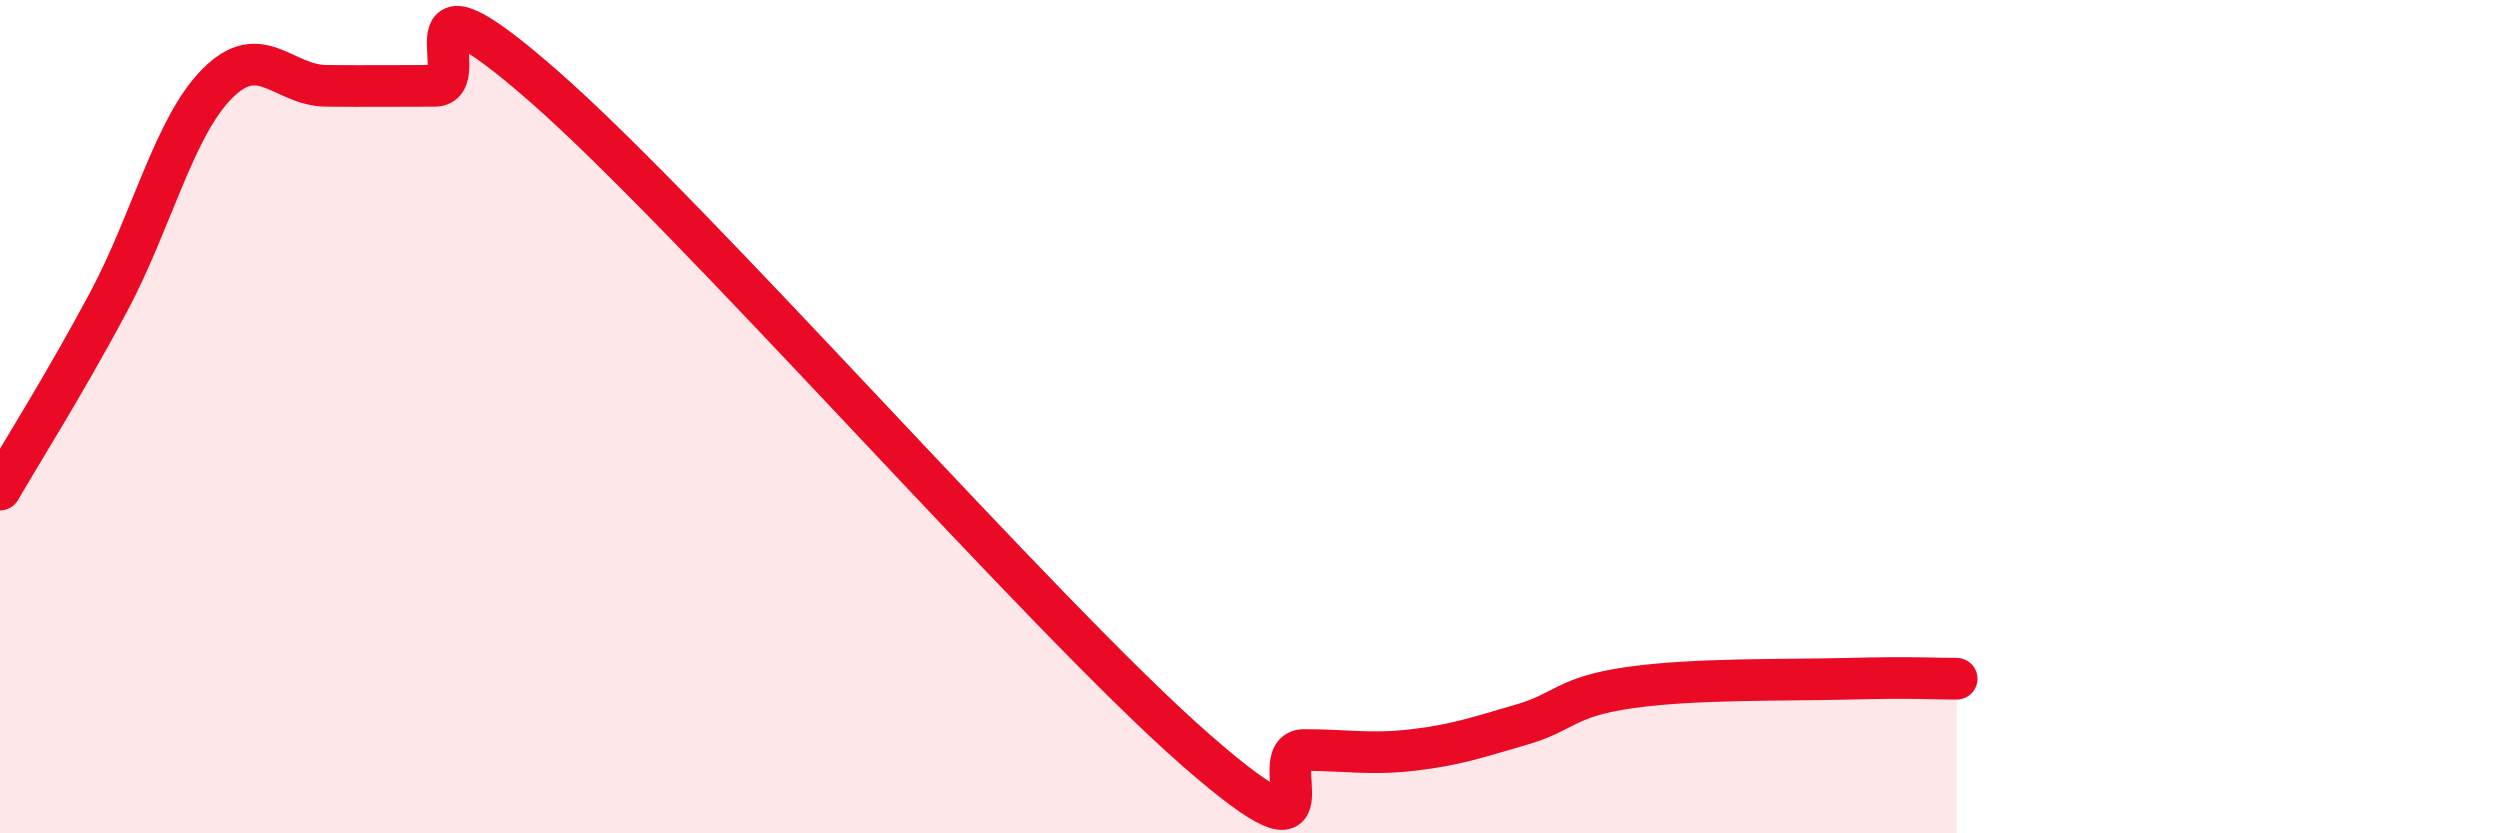
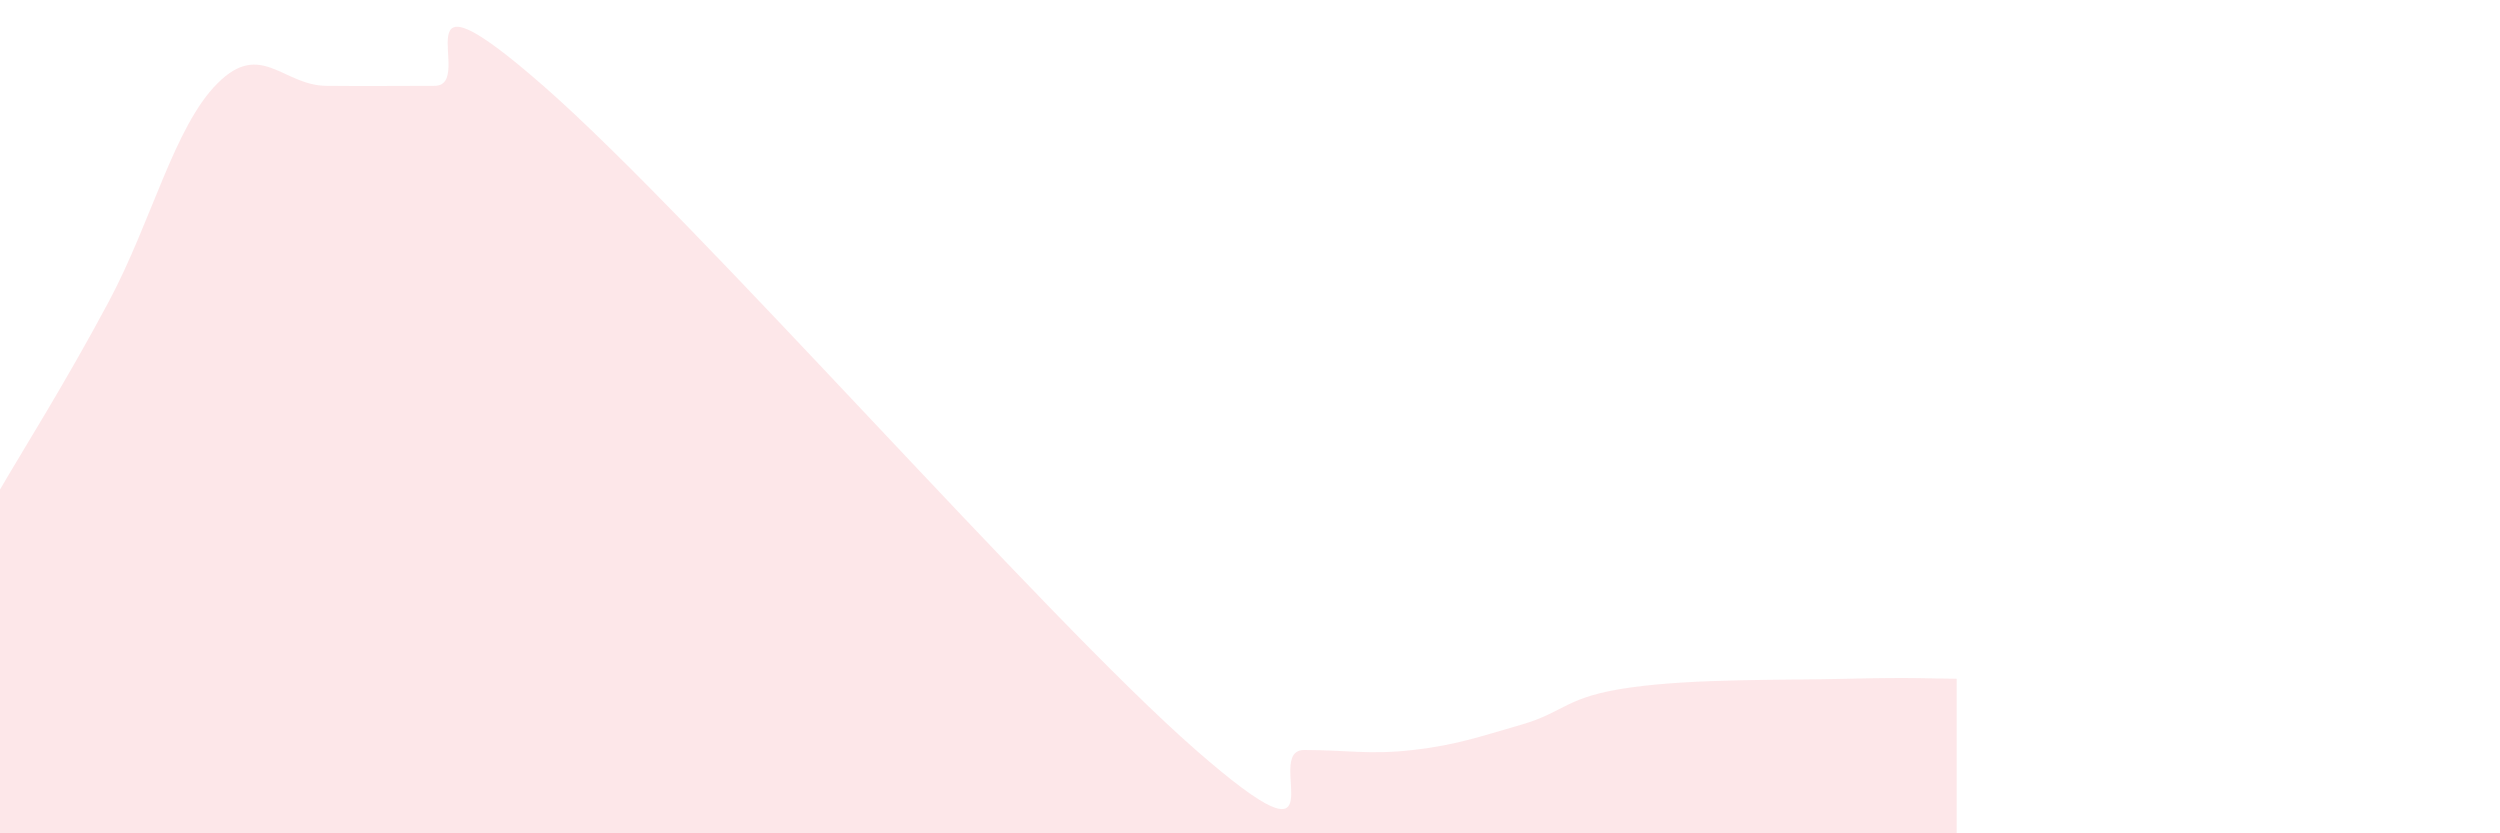
<svg xmlns="http://www.w3.org/2000/svg" width="60" height="20" viewBox="0 0 60 20">
  <path d="M 0,11.75 C 0.52,10.85 1.57,9.19 2.61,7.24 C 3.65,5.29 4.18,3.04 5.22,2 C 6.26,0.96 6.79,2.05 7.83,2.06 C 8.87,2.07 9.39,2.06 10.43,2.06 C 11.47,2.06 9.39,-1.13 13.04,2.06 C 16.69,5.25 25.05,14.81 28.7,18 C 32.35,21.19 30.26,18 31.3,18 C 32.34,18 32.87,18.12 33.91,18 C 34.95,17.88 35.48,17.69 36.52,17.39 C 37.56,17.09 37.56,16.72 39.13,16.5 C 40.7,16.28 42.78,16.33 44.35,16.29 C 45.92,16.25 46.44,16.29 46.96,16.29L46.96 20L0 20Z" fill="#EB0A25" opacity="0.1" stroke-linecap="round" stroke-linejoin="round" />
-   <path d="M 0,11.75 C 0.52,10.85 1.57,9.19 2.61,7.24 C 3.65,5.29 4.18,3.04 5.22,2 C 6.26,0.96 6.79,2.05 7.83,2.06 C 8.87,2.07 9.39,2.06 10.43,2.06 C 11.47,2.06 9.39,-1.13 13.04,2.06 C 16.69,5.25 25.05,14.81 28.7,18 C 32.35,21.19 30.26,18 31.3,18 C 32.34,18 32.87,18.12 33.91,18 C 34.95,17.88 35.48,17.69 36.52,17.39 C 37.56,17.09 37.56,16.72 39.13,16.5 C 40.7,16.28 42.78,16.33 44.35,16.29 C 45.92,16.25 46.44,16.29 46.96,16.29" stroke="#EB0A25" stroke-width="1" fill="none" stroke-linecap="round" stroke-linejoin="round" />
</svg>